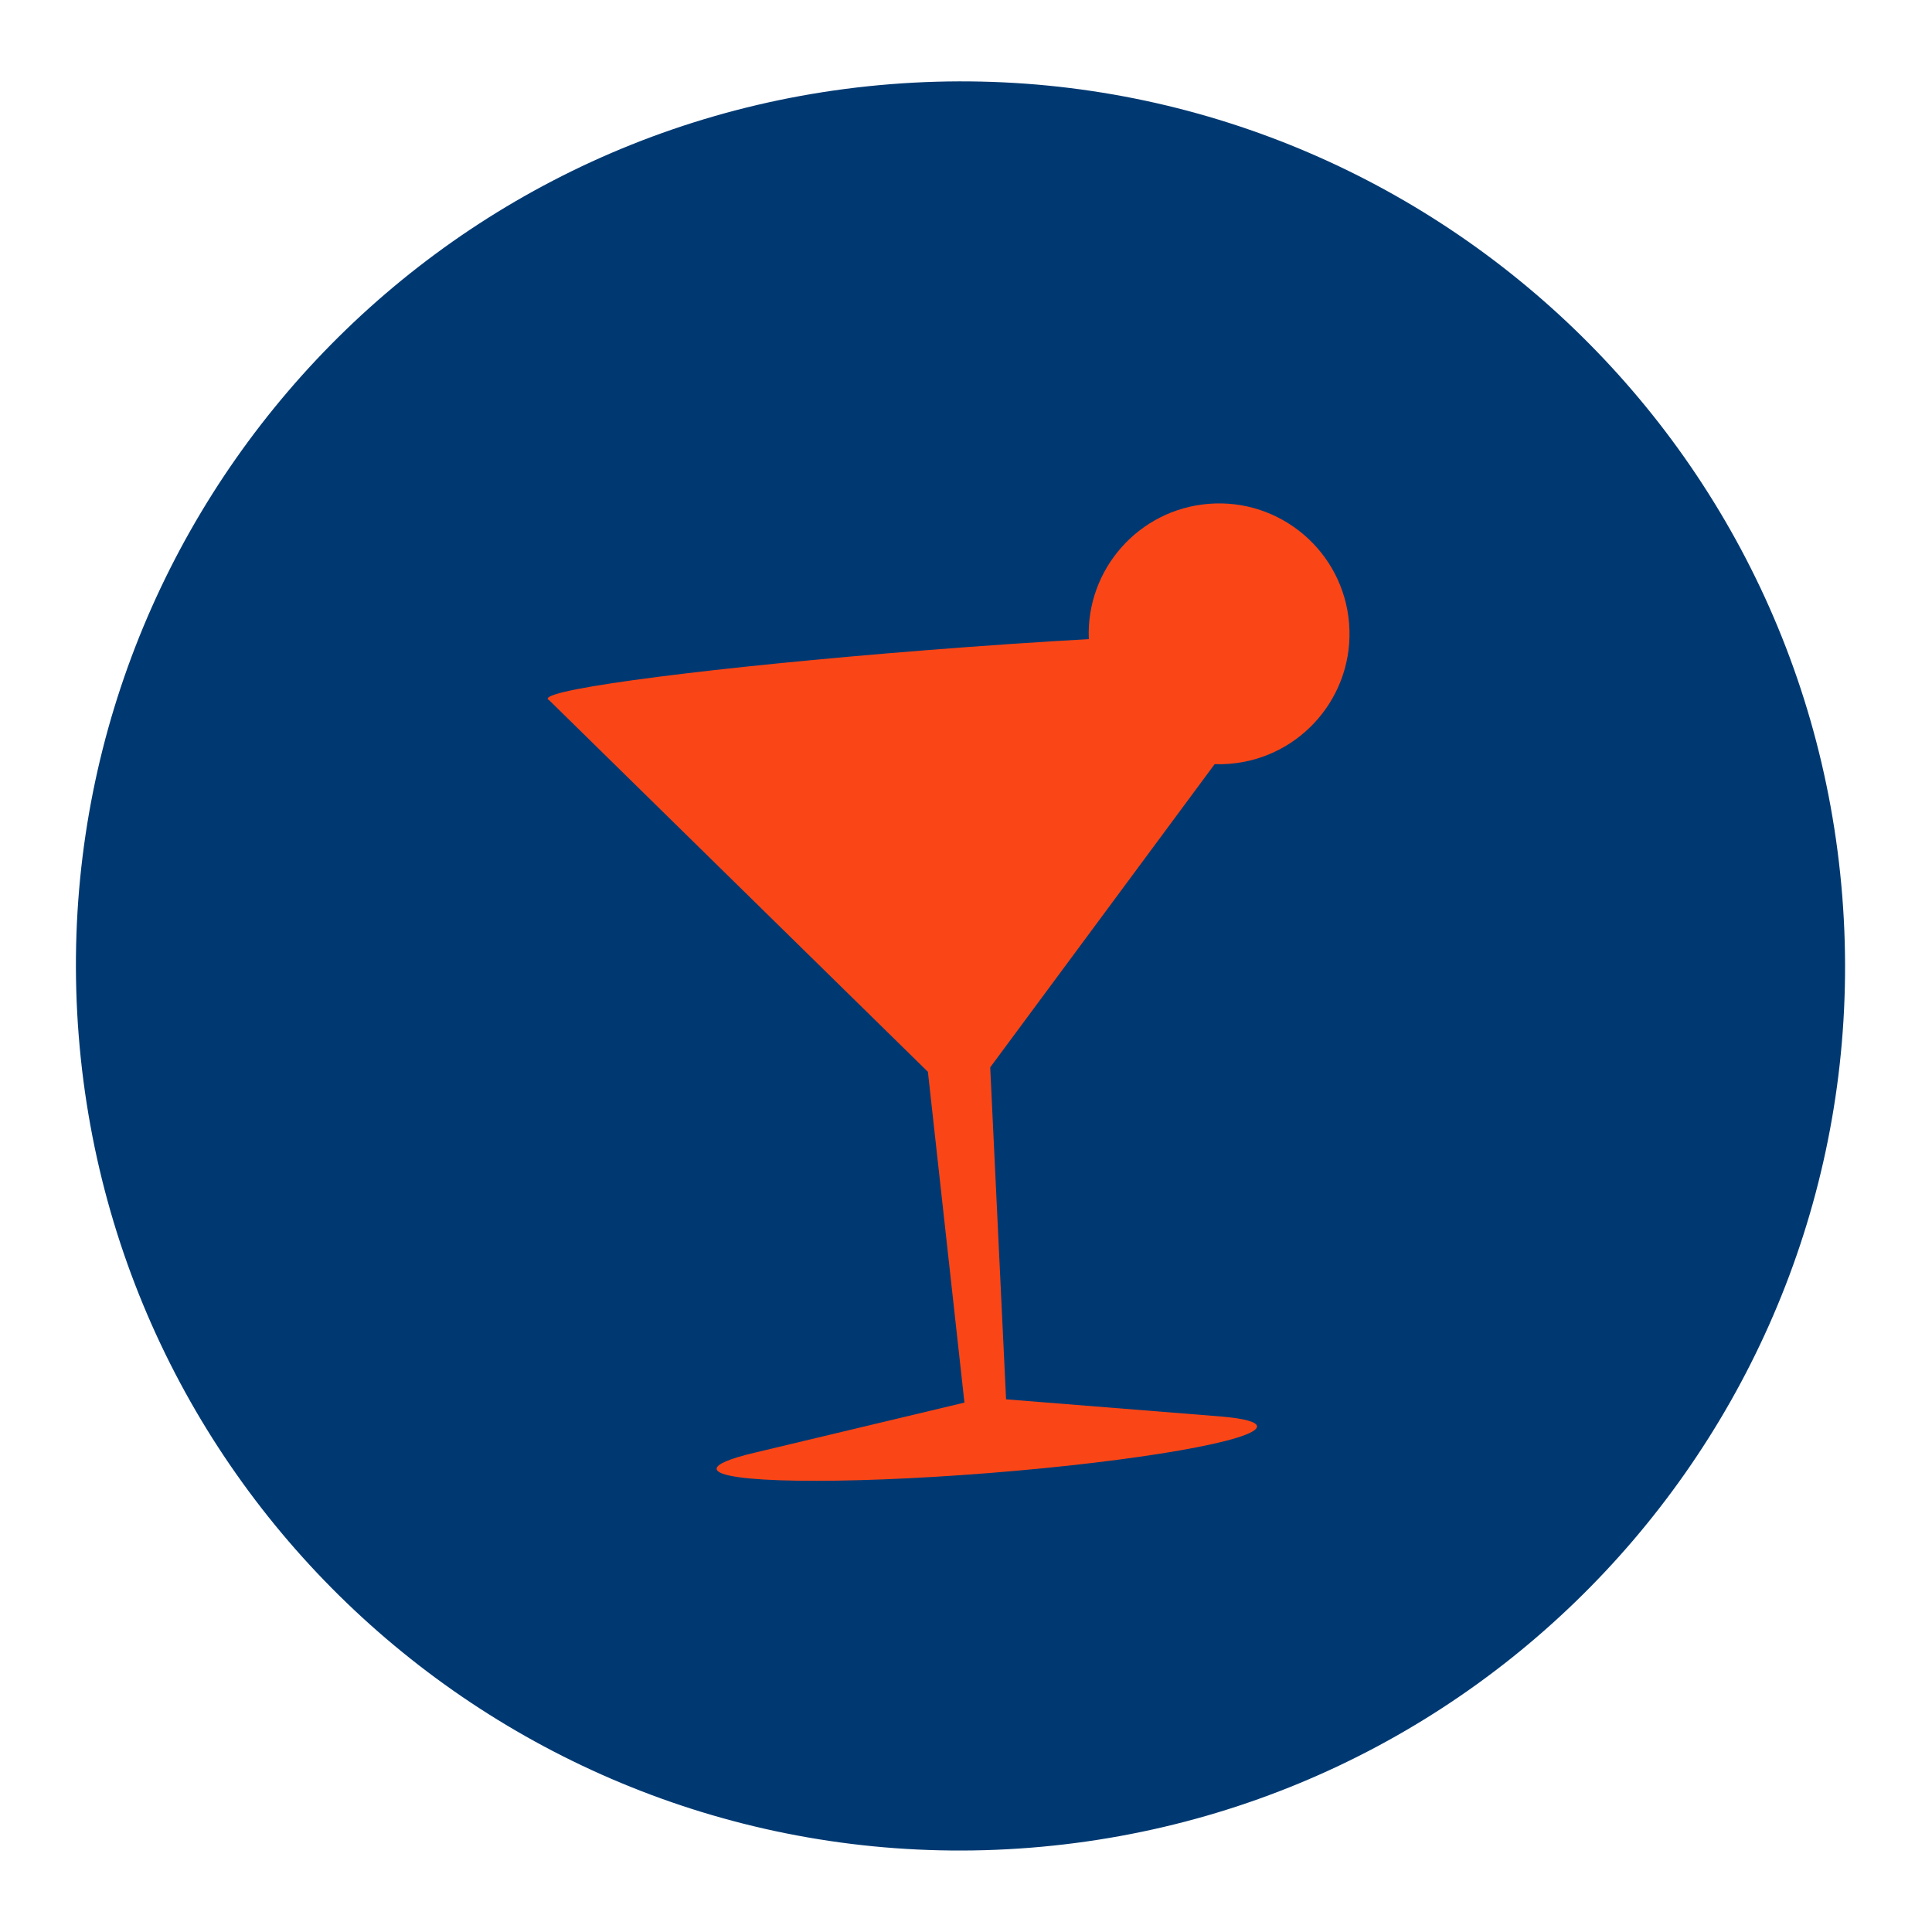
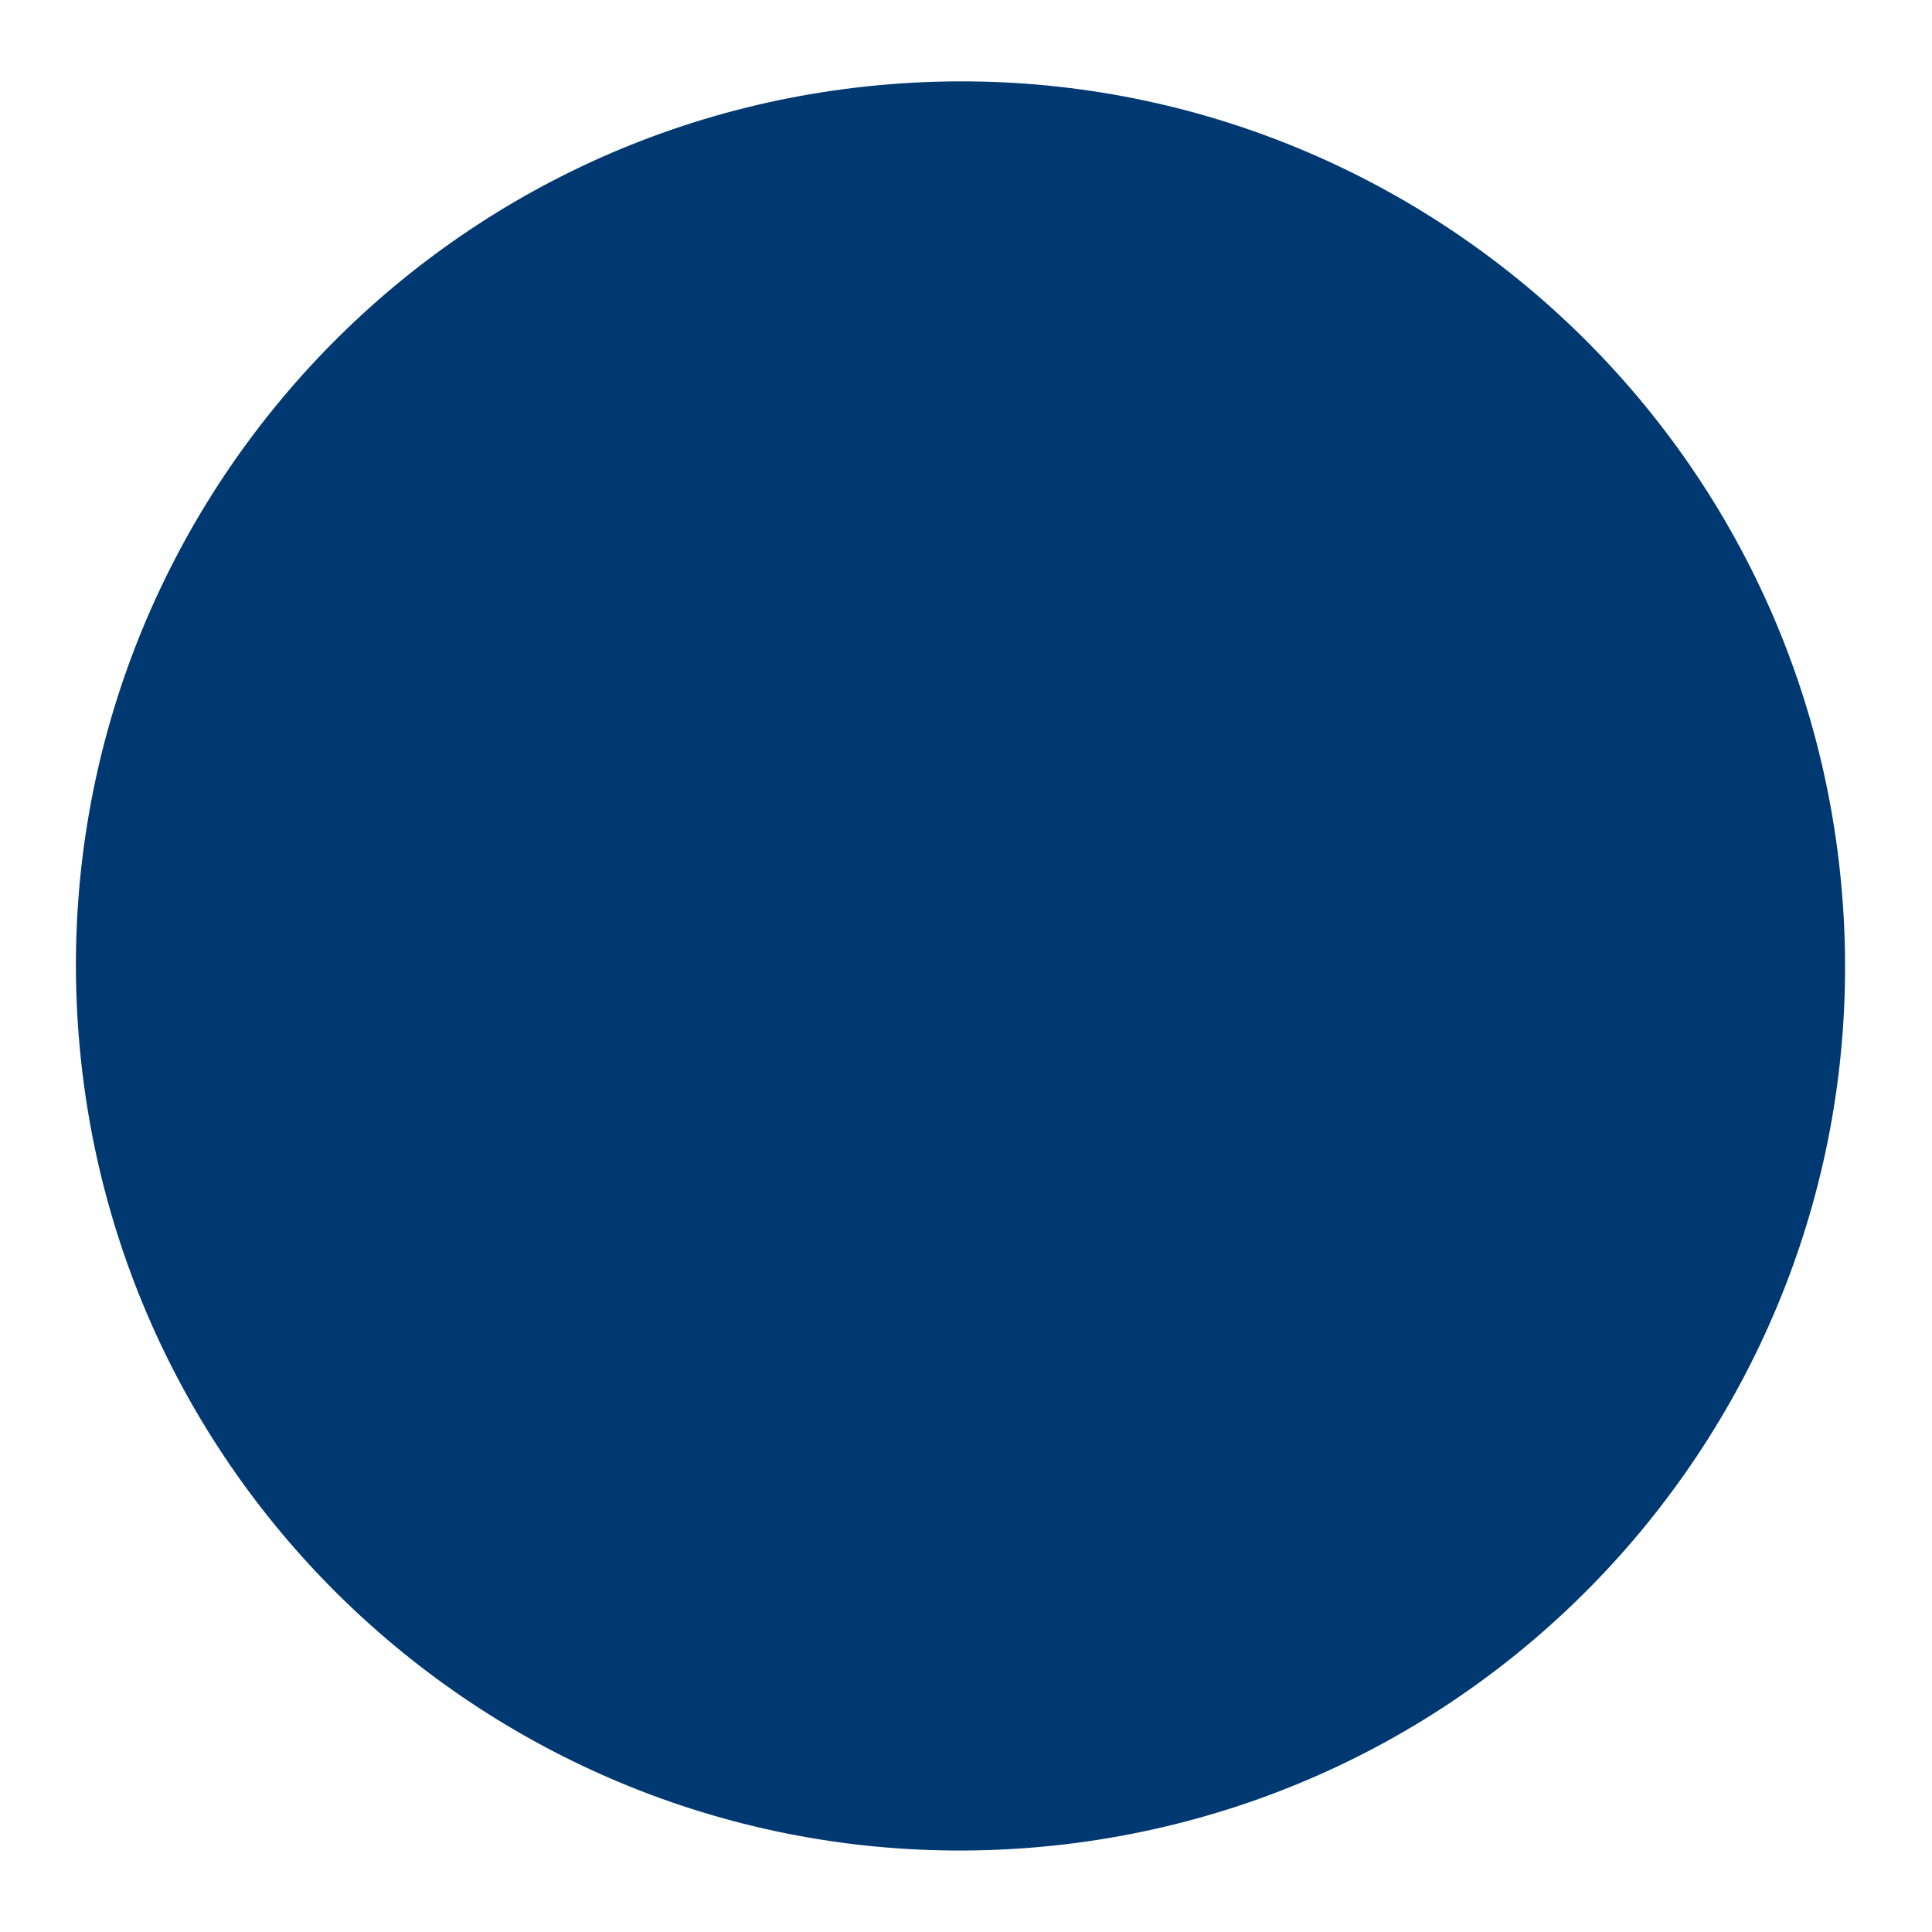
<svg xmlns="http://www.w3.org/2000/svg" width="119" height="119" viewBox="0 0 119 119" fill="none">
  <g clip-path="url(#clip0_16_96)">
    <path d="M63.453 113.81C93.449 111.44 115.844 85.202 113.474 55.206C111.104 25.21 84.866 2.814 54.87 5.184C24.874 7.554 2.478 33.792 4.848 63.788C7.218 93.784 33.456 116.18 63.453 113.81Z" fill="#003972" />
-     <path d="M74.455 31.033C70.136 31.374 66.886 35.074 67.064 39.367C64.022 39.536 60.624 39.766 57.042 40.049C44.119 41.07 33.684 42.408 33.734 43.04C33.736 43.073 33.768 43.103 33.827 43.13L46.496 55.562L57.154 66.018L59.404 86.392L46.434 89.489C45.695 89.664 45.116 89.839 44.723 90.006C44.332 90.172 44.128 90.332 44.14 90.48C44.208 91.344 51.714 91.458 60.906 90.732C70.097 90.006 77.492 88.715 77.424 87.85C77.402 87.572 76.619 87.374 75.267 87.253L75.239 87.251C75.126 87.242 75.008 87.231 74.886 87.222L61.968 86.19L60.991 65.742L69.896 53.713L74.815 47.067C75.113 47.077 75.415 47.071 75.722 47.047C80.144 46.697 83.446 42.828 83.097 38.407C82.747 33.986 78.878 30.683 74.457 31.032L74.455 31.033Z" fill="#FA4616" />
  </g>
  <defs>
    <clipPath id="clip0_16_96">
      <rect width="110" height="110" fill="white" transform="translate(0 9) rotate(-4.518)" />
    </clipPath>
  </defs>
</svg>